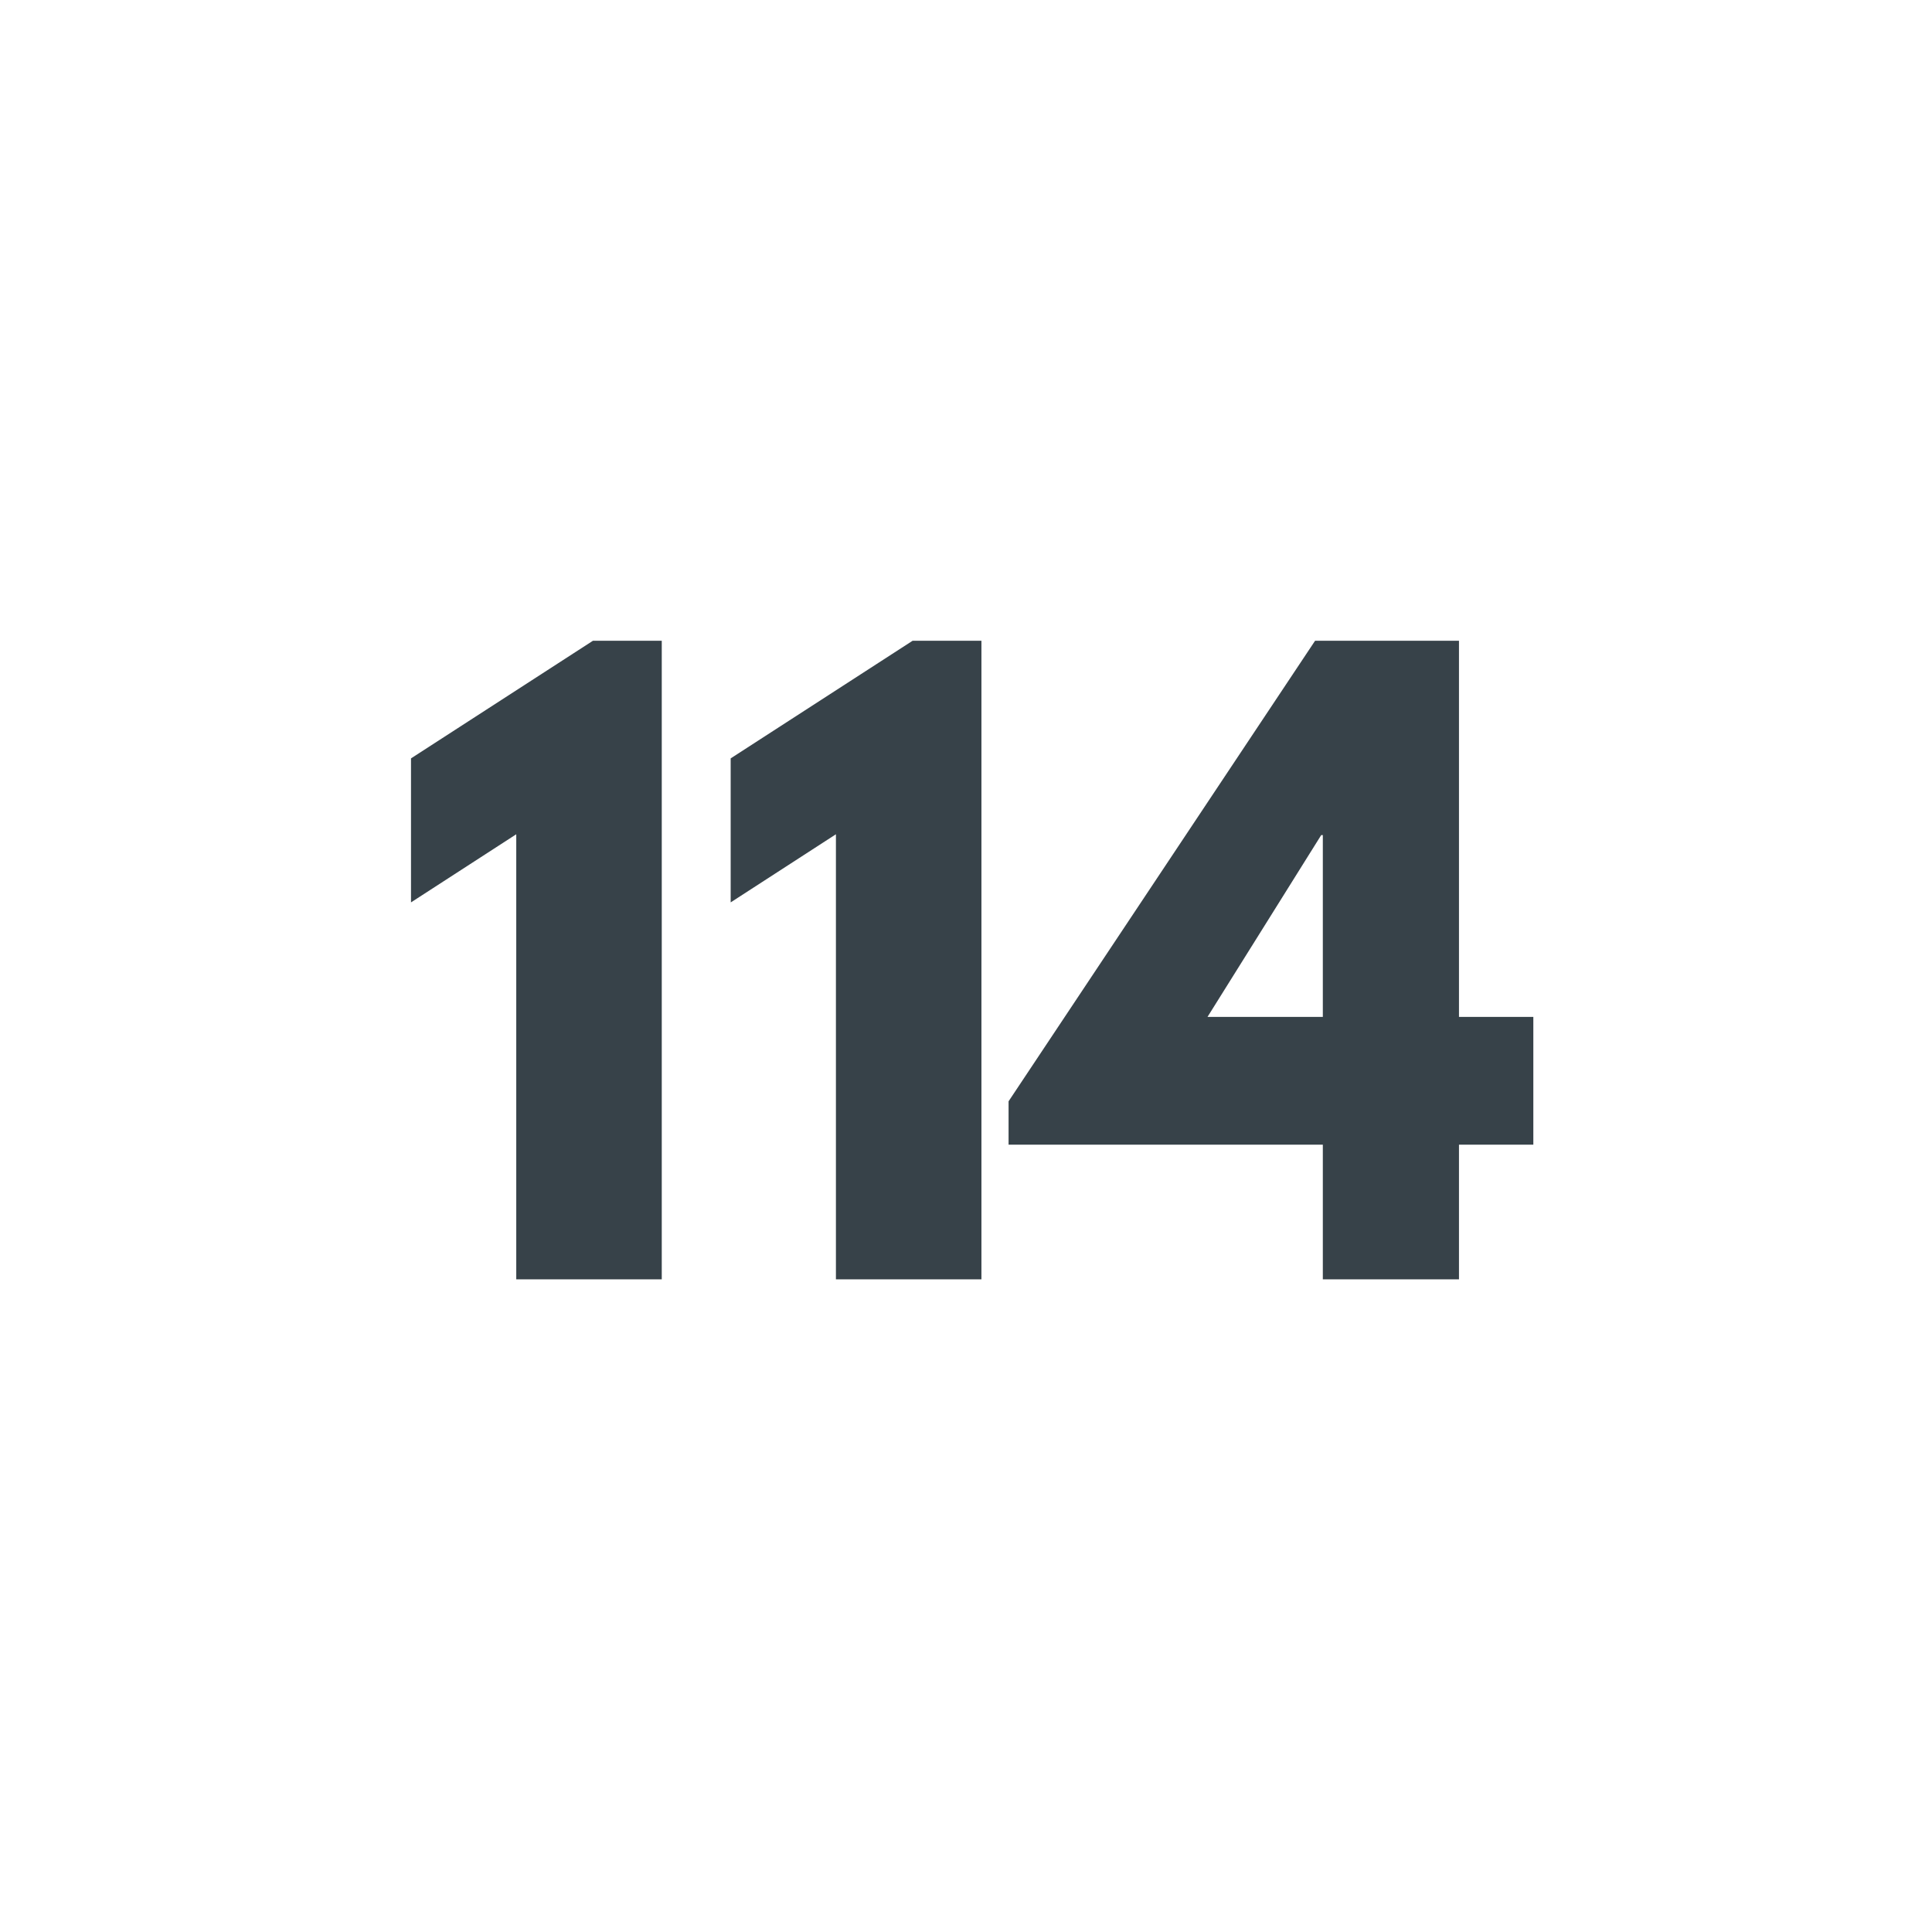
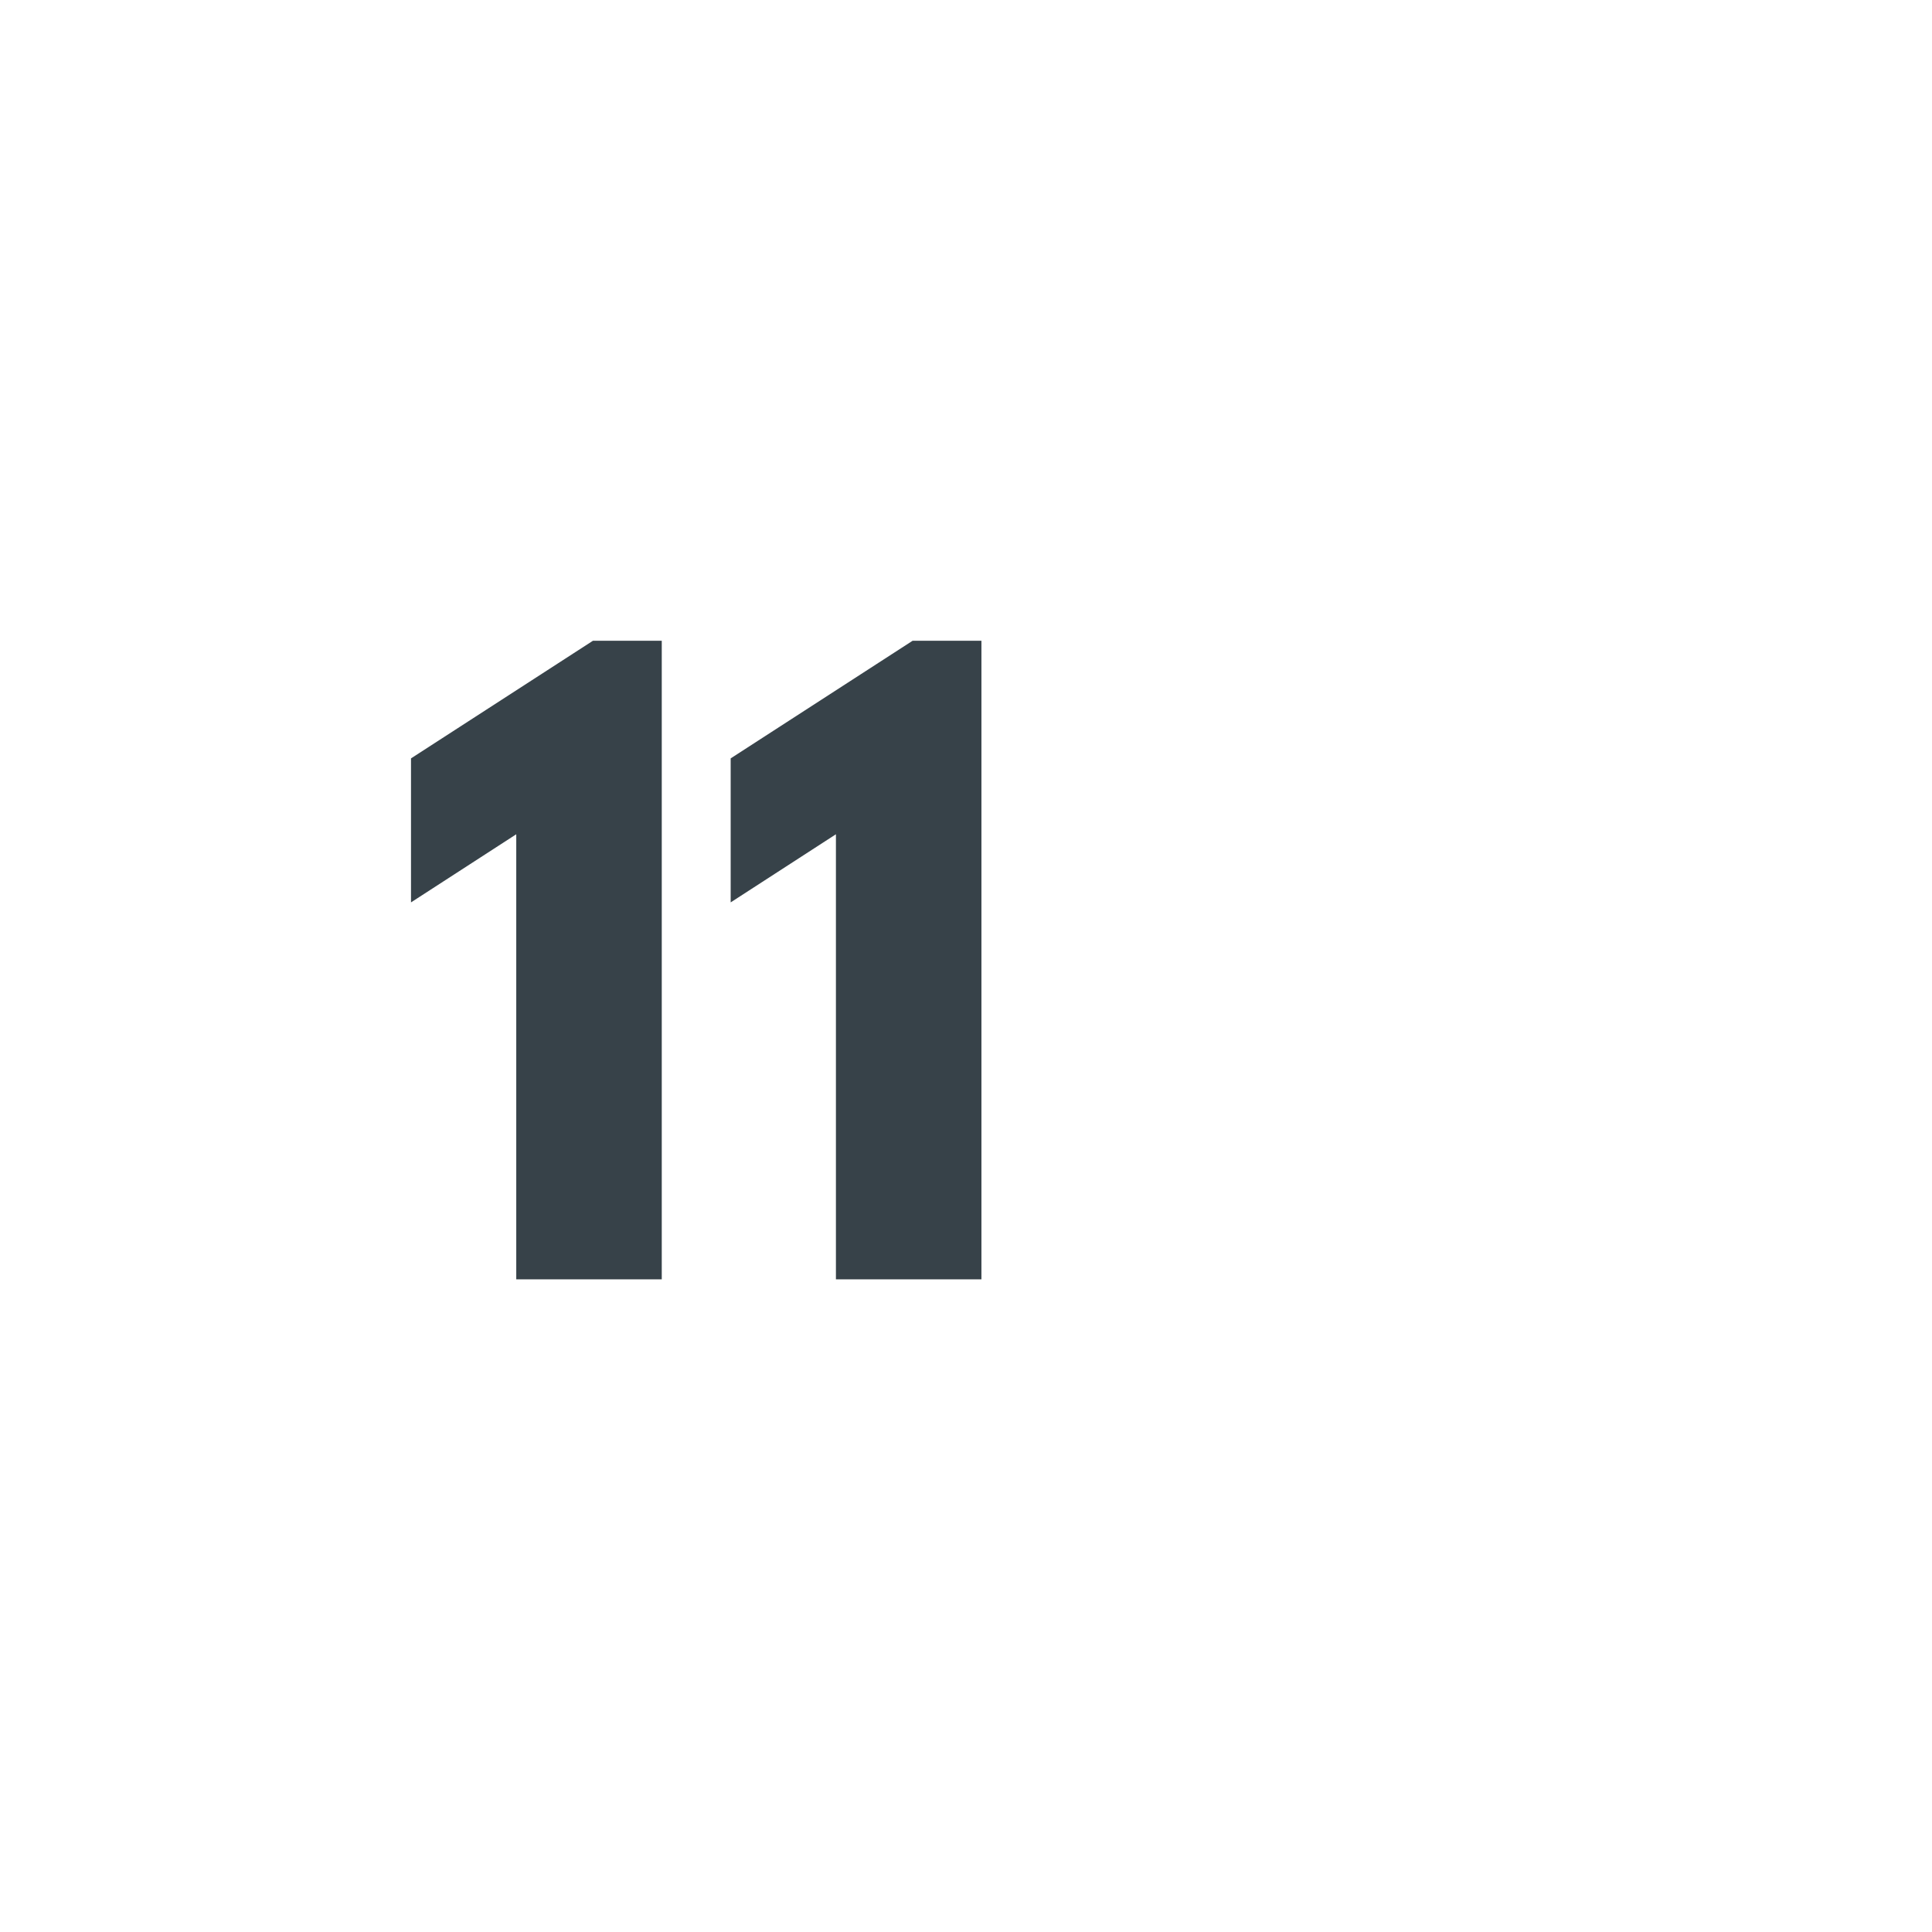
<svg xmlns="http://www.w3.org/2000/svg" width="400" zoomAndPan="magnify" viewBox="0 0 300 300" height="400" preserveAspectRatio="xMidYMid meet" version="1.0">
  <defs>
    <g />
  </defs>
  <g fill="#374249" fill-opacity="1">
    <g transform="translate(60.336, 198.653)">
      <g>
        <path d="M 3.484 -58.531 L 3.484 -80.891 L 31.734 -99.156 L 42.422 -99.156 L 42.422 0 L 19.828 0 L 19.828 -69.109 Z M 3.484 -58.531 " />
      </g>
    </g>
  </g>
  <g fill="#374249" fill-opacity="1">
    <g transform="translate(109.974, 198.653)">
      <g>
        <path d="M 3.484 -58.531 L 3.484 -80.891 L 31.734 -99.156 L 42.422 -99.156 L 42.422 0 L 19.828 0 L 19.828 -69.109 Z M 3.484 -58.531 " />
      </g>
    </g>
  </g>
  <g fill="#374249" fill-opacity="1">
    <g transform="translate(159.611, 198.653)">
      <g>
-         <path d="M 66.938 -40.75 L 78.484 -40.75 L 78.484 -20.906 L 66.938 -20.906 L 66.938 0 L 45.797 0 L 45.797 -20.906 L -3 -20.906 L -3 -27.641 L 44.594 -99.156 L 66.938 -99.156 Z M 45.797 -68.984 L 45.547 -68.984 L 27.891 -40.75 L 45.797 -40.75 Z M 45.797 -68.984 " />
-       </g>
+         </g>
    </g>
  </g>
</svg>